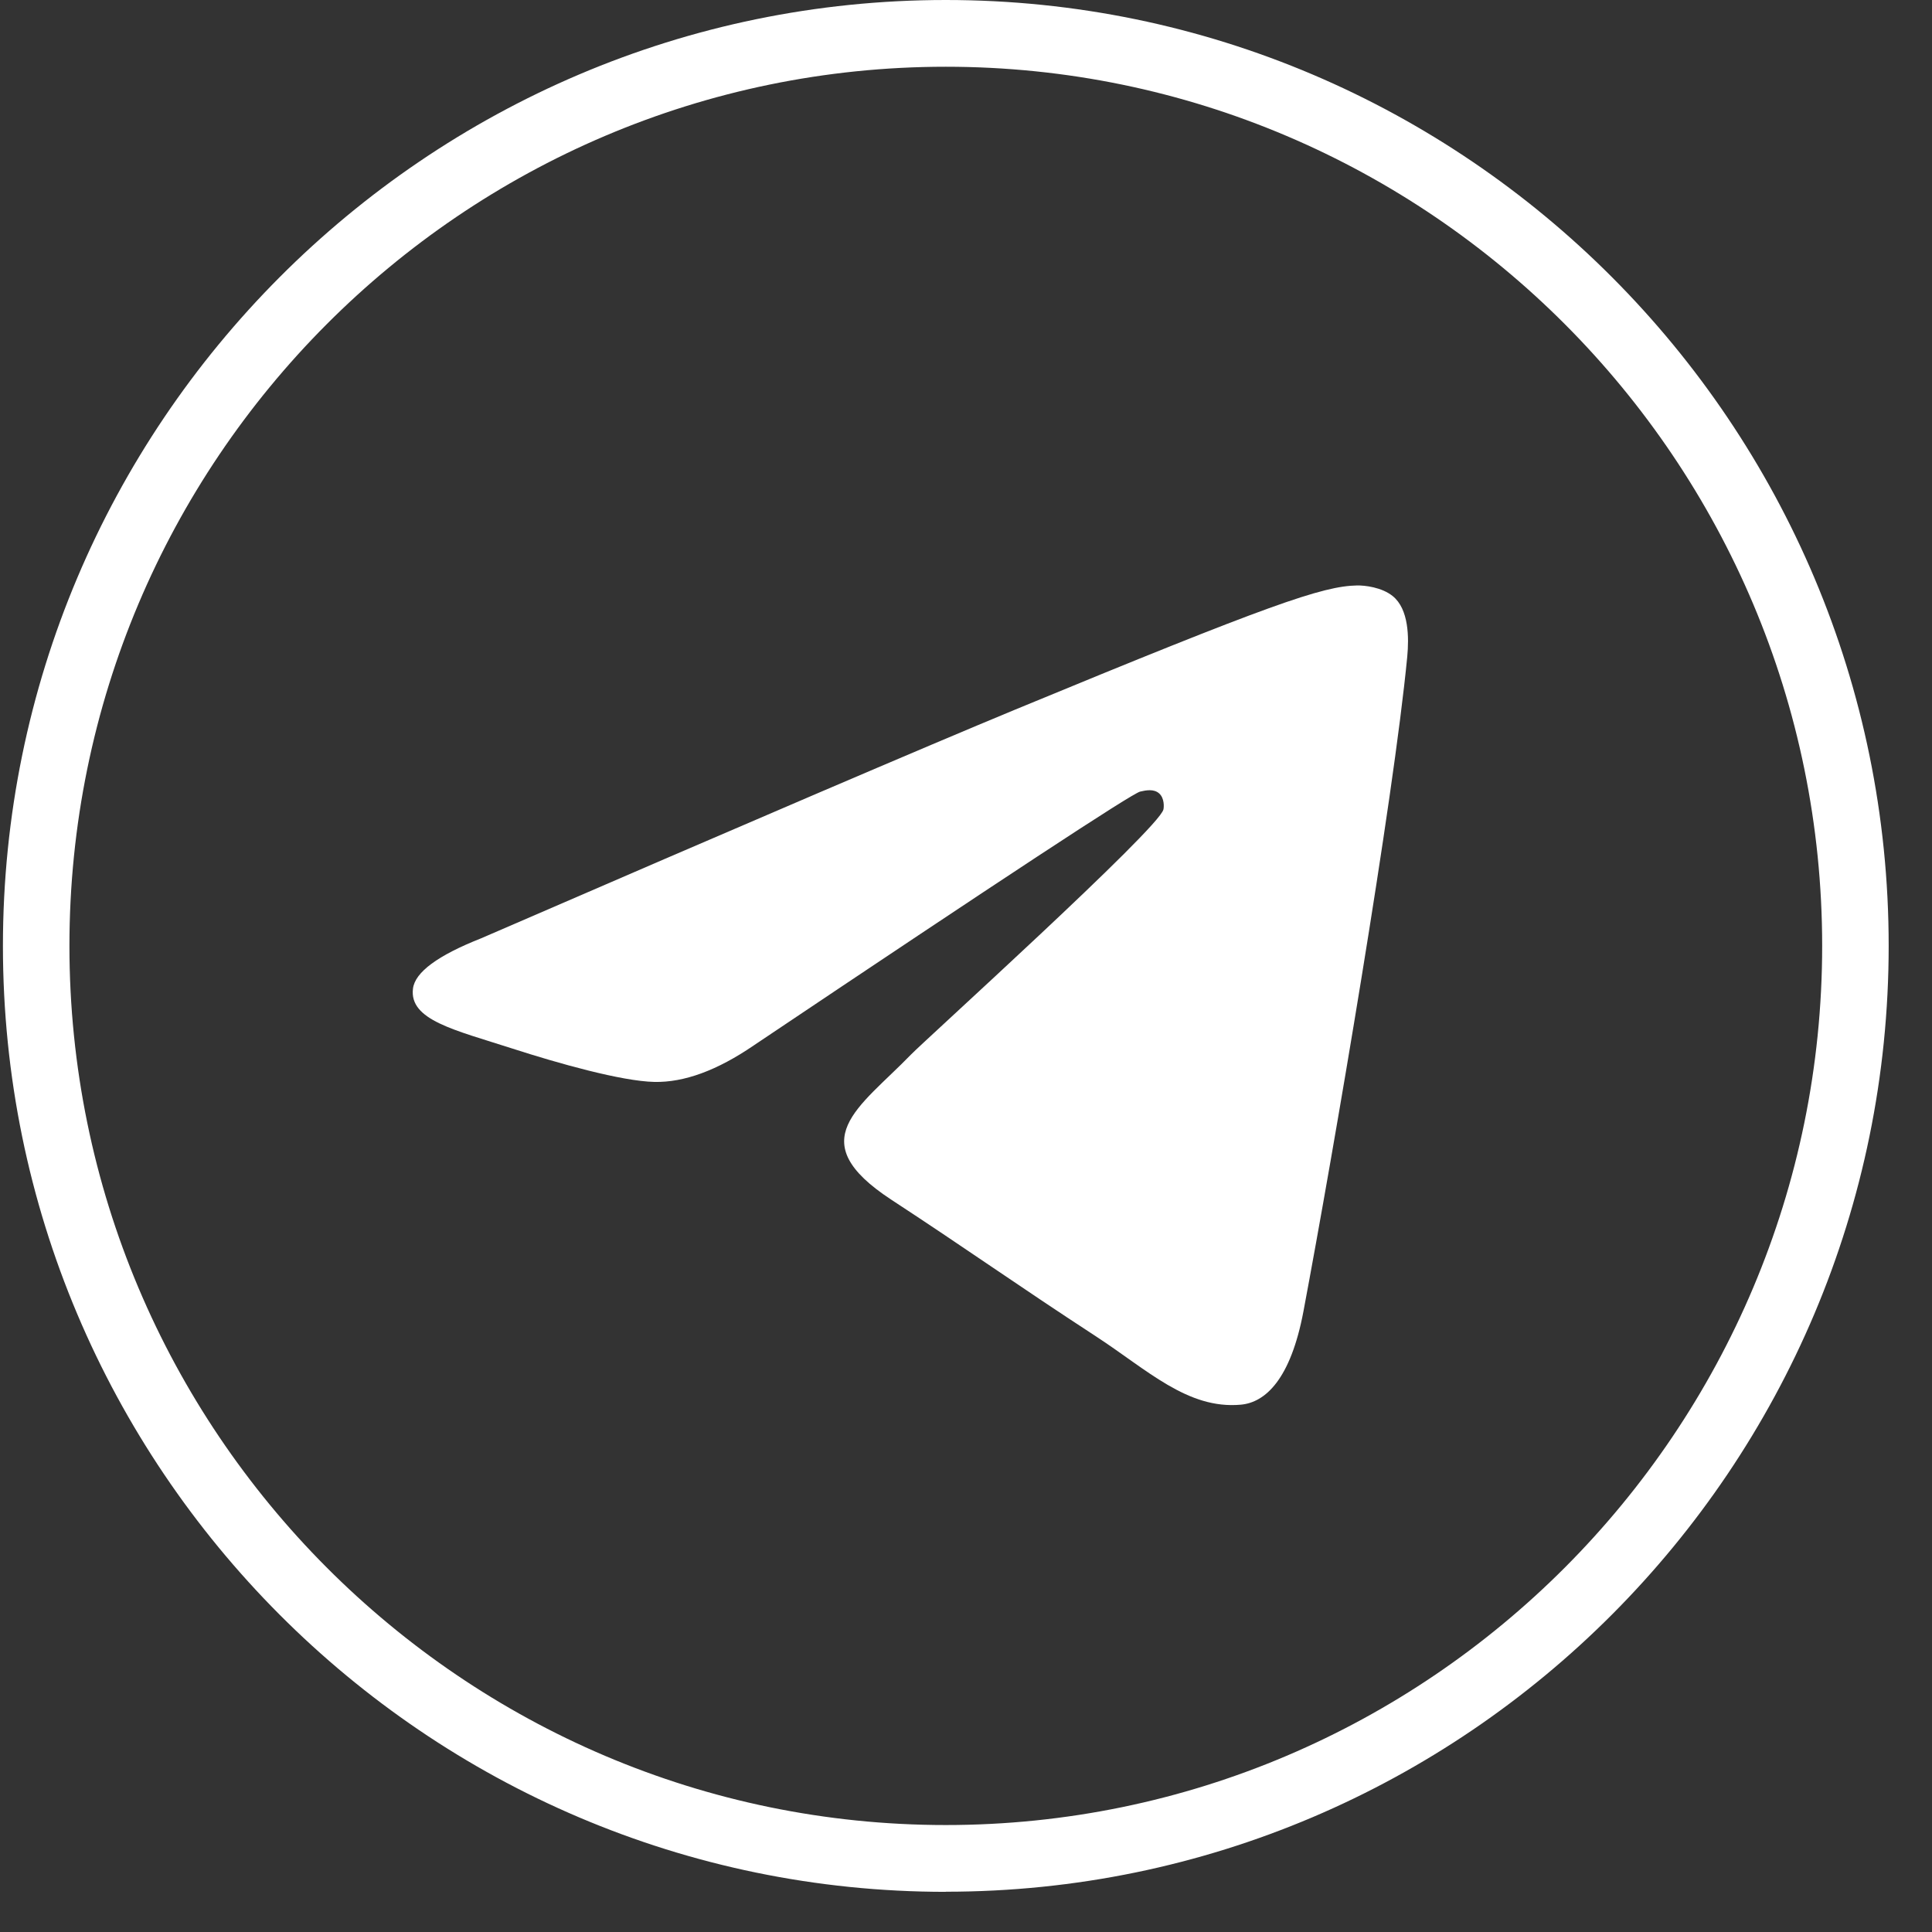
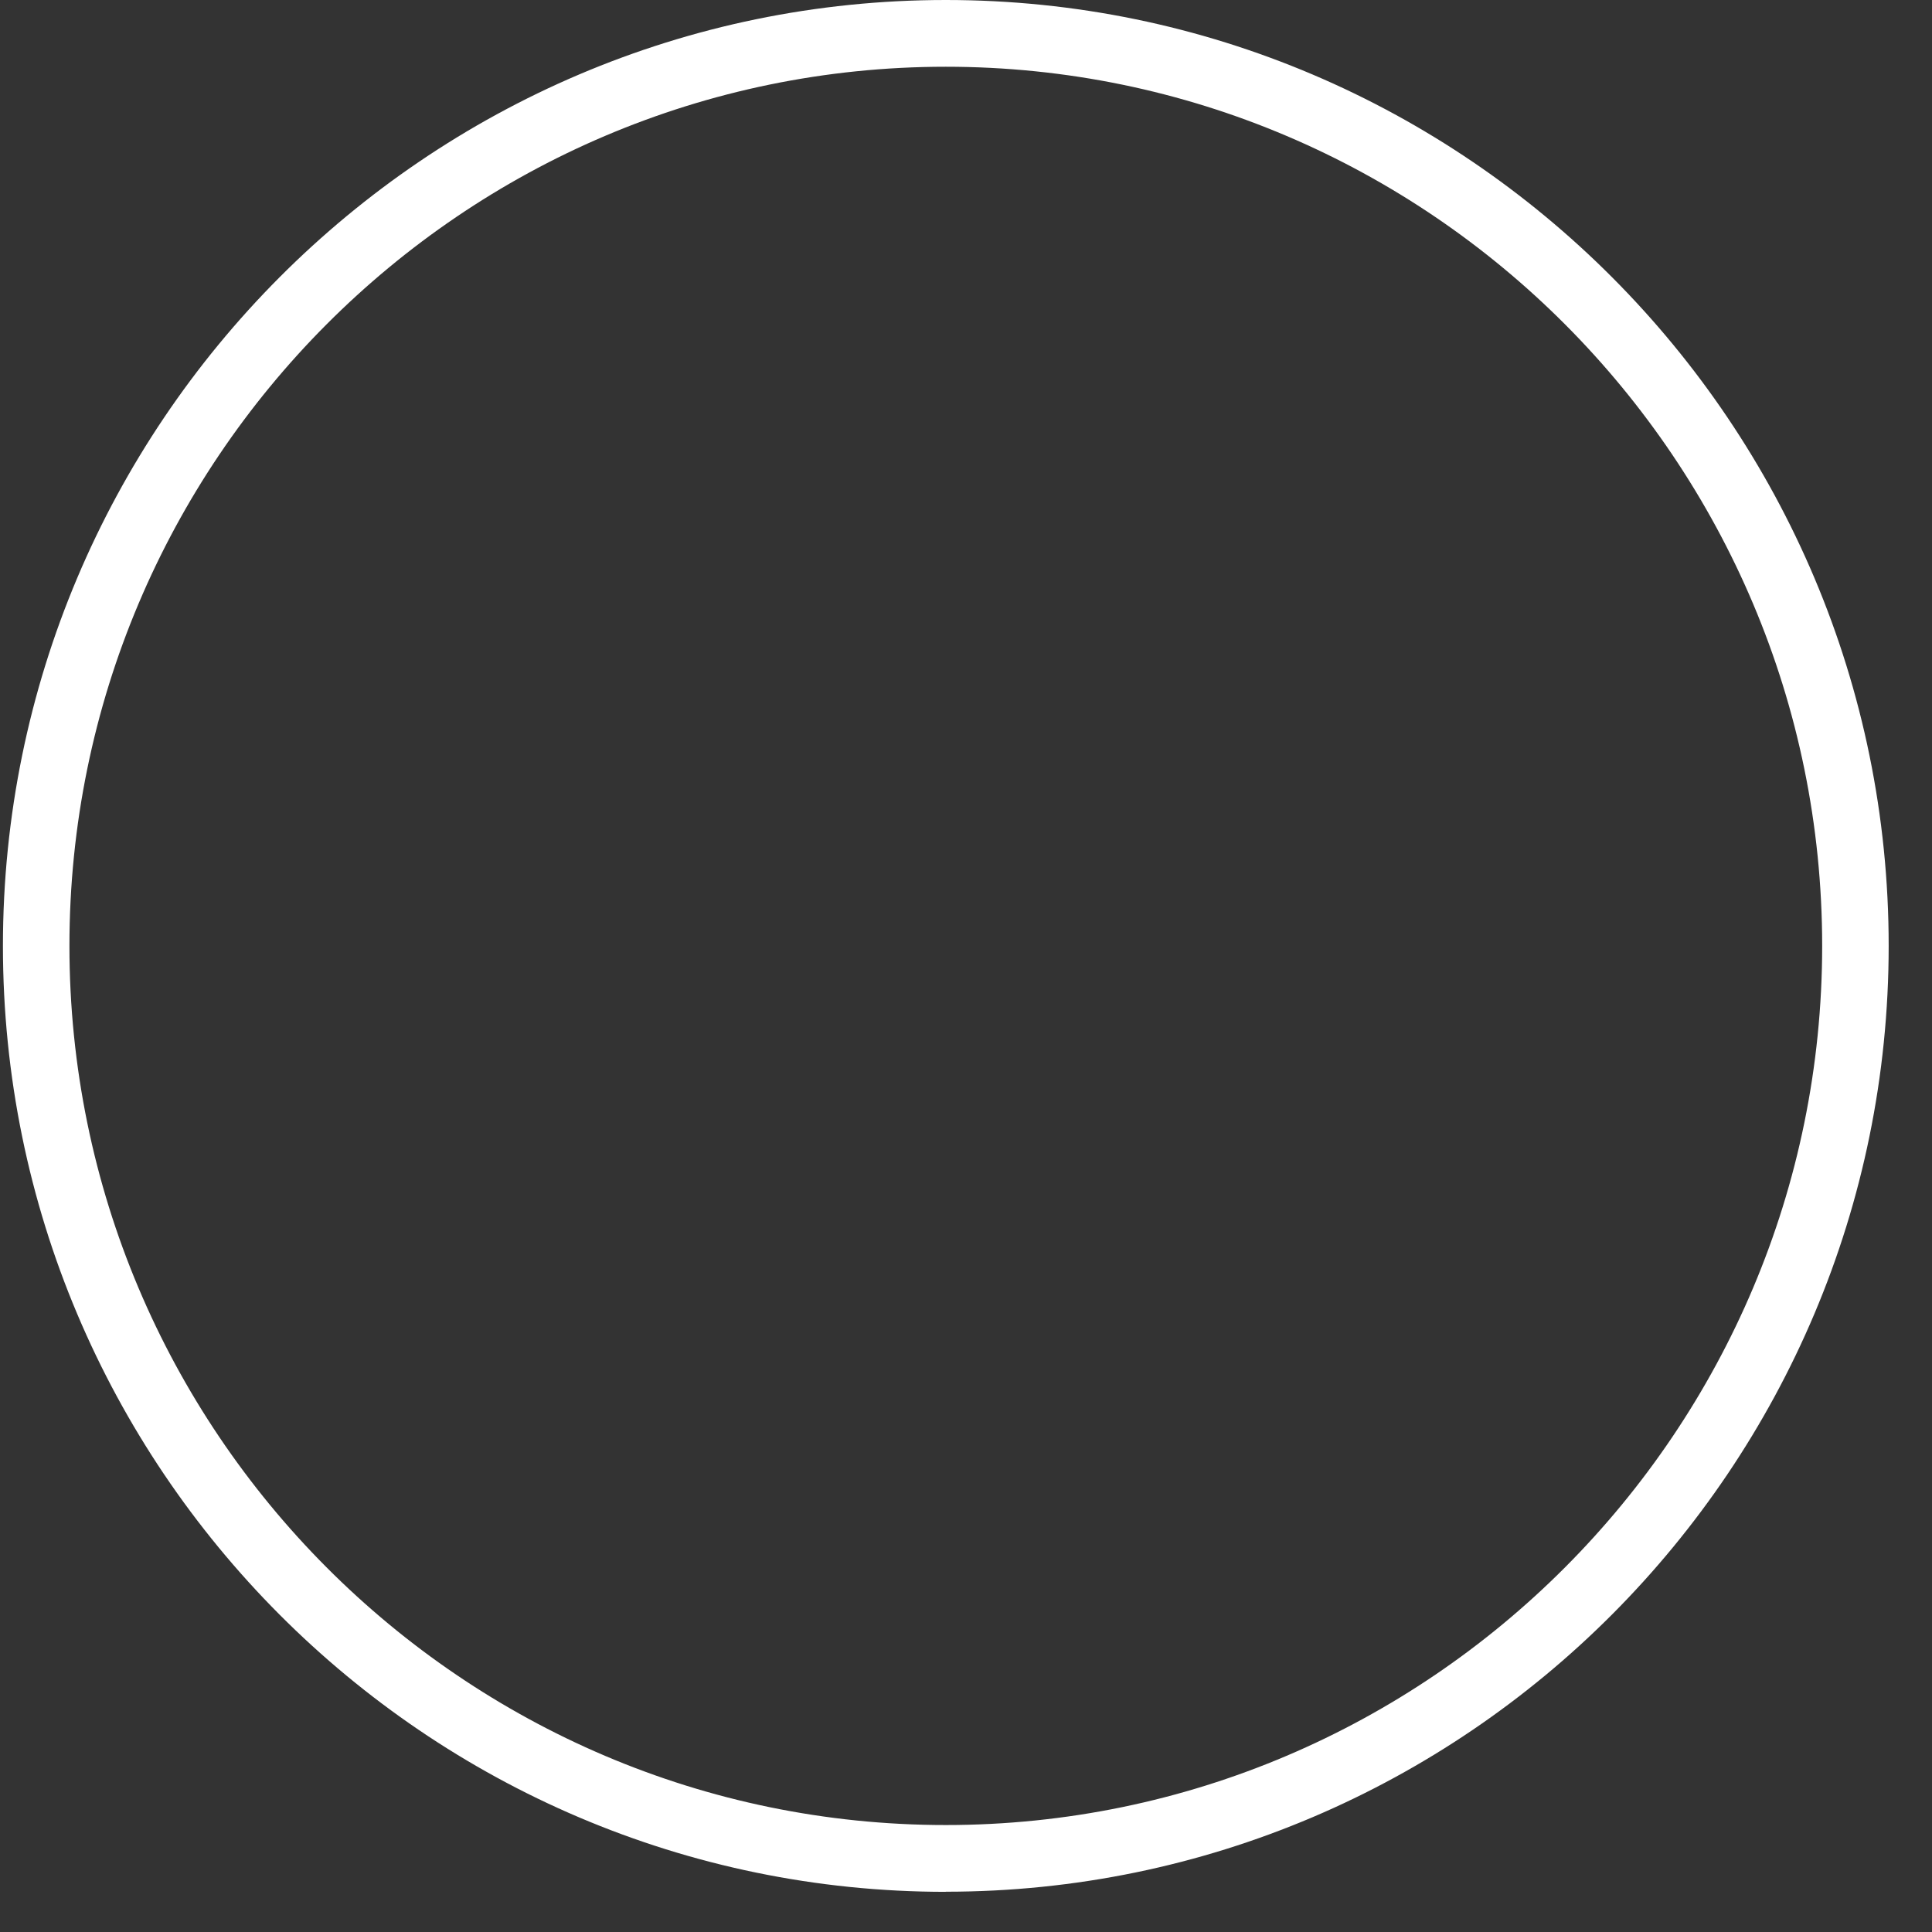
<svg xmlns="http://www.w3.org/2000/svg" width="33" height="33" viewBox="0 0 33 33" fill="none">
  <rect x="0" y="0" width="33" height="33" fill="#333333" stroke="none" />
  <path d="M16.155 32.314C7.275 32.314 0.05 25.066 0.05 16.158C0.05 7.25 7.275 0 16.155 0C25.035 0 32.26 7.248 32.26 16.156C32.26 25.064 25.035 32.312 16.155 32.312V32.314ZM16.155 1.14C7.9 1.14 1.186 7.877 1.186 16.156C1.186 24.436 7.902 31.173 16.155 31.173C24.408 31.173 31.124 24.436 31.124 16.156C31.124 7.877 24.41 1.14 16.155 1.14Z" fill="white" />
-   <path fill-rule="evenodd" clip-rule="evenodd" d="M8.218 16.027C12.78 14.051 15.822 12.749 17.344 12.119C21.69 10.323 22.593 10.01 23.181 10C23.311 9.998 23.6 10.03 23.788 10.181C24.066 10.405 24.067 10.892 24.037 11.215C23.801 13.674 22.782 19.643 22.264 22.398C22.044 23.564 21.612 23.955 21.194 23.993C20.285 24.076 19.595 23.396 18.715 22.823C17.338 21.925 16.56 21.366 15.223 20.491C13.678 19.479 14.68 18.922 15.56 18.013C15.79 17.775 19.794 14.155 19.872 13.827C19.882 13.786 19.891 13.633 19.799 13.552C19.708 13.471 19.573 13.498 19.475 13.521C19.337 13.552 17.137 14.997 12.874 17.857C12.25 18.284 11.684 18.491 11.177 18.48C10.619 18.468 9.544 18.166 8.745 17.908C7.765 17.592 6.986 17.424 7.054 16.886C7.089 16.606 7.477 16.32 8.218 16.027Z" fill="white" />
</svg>